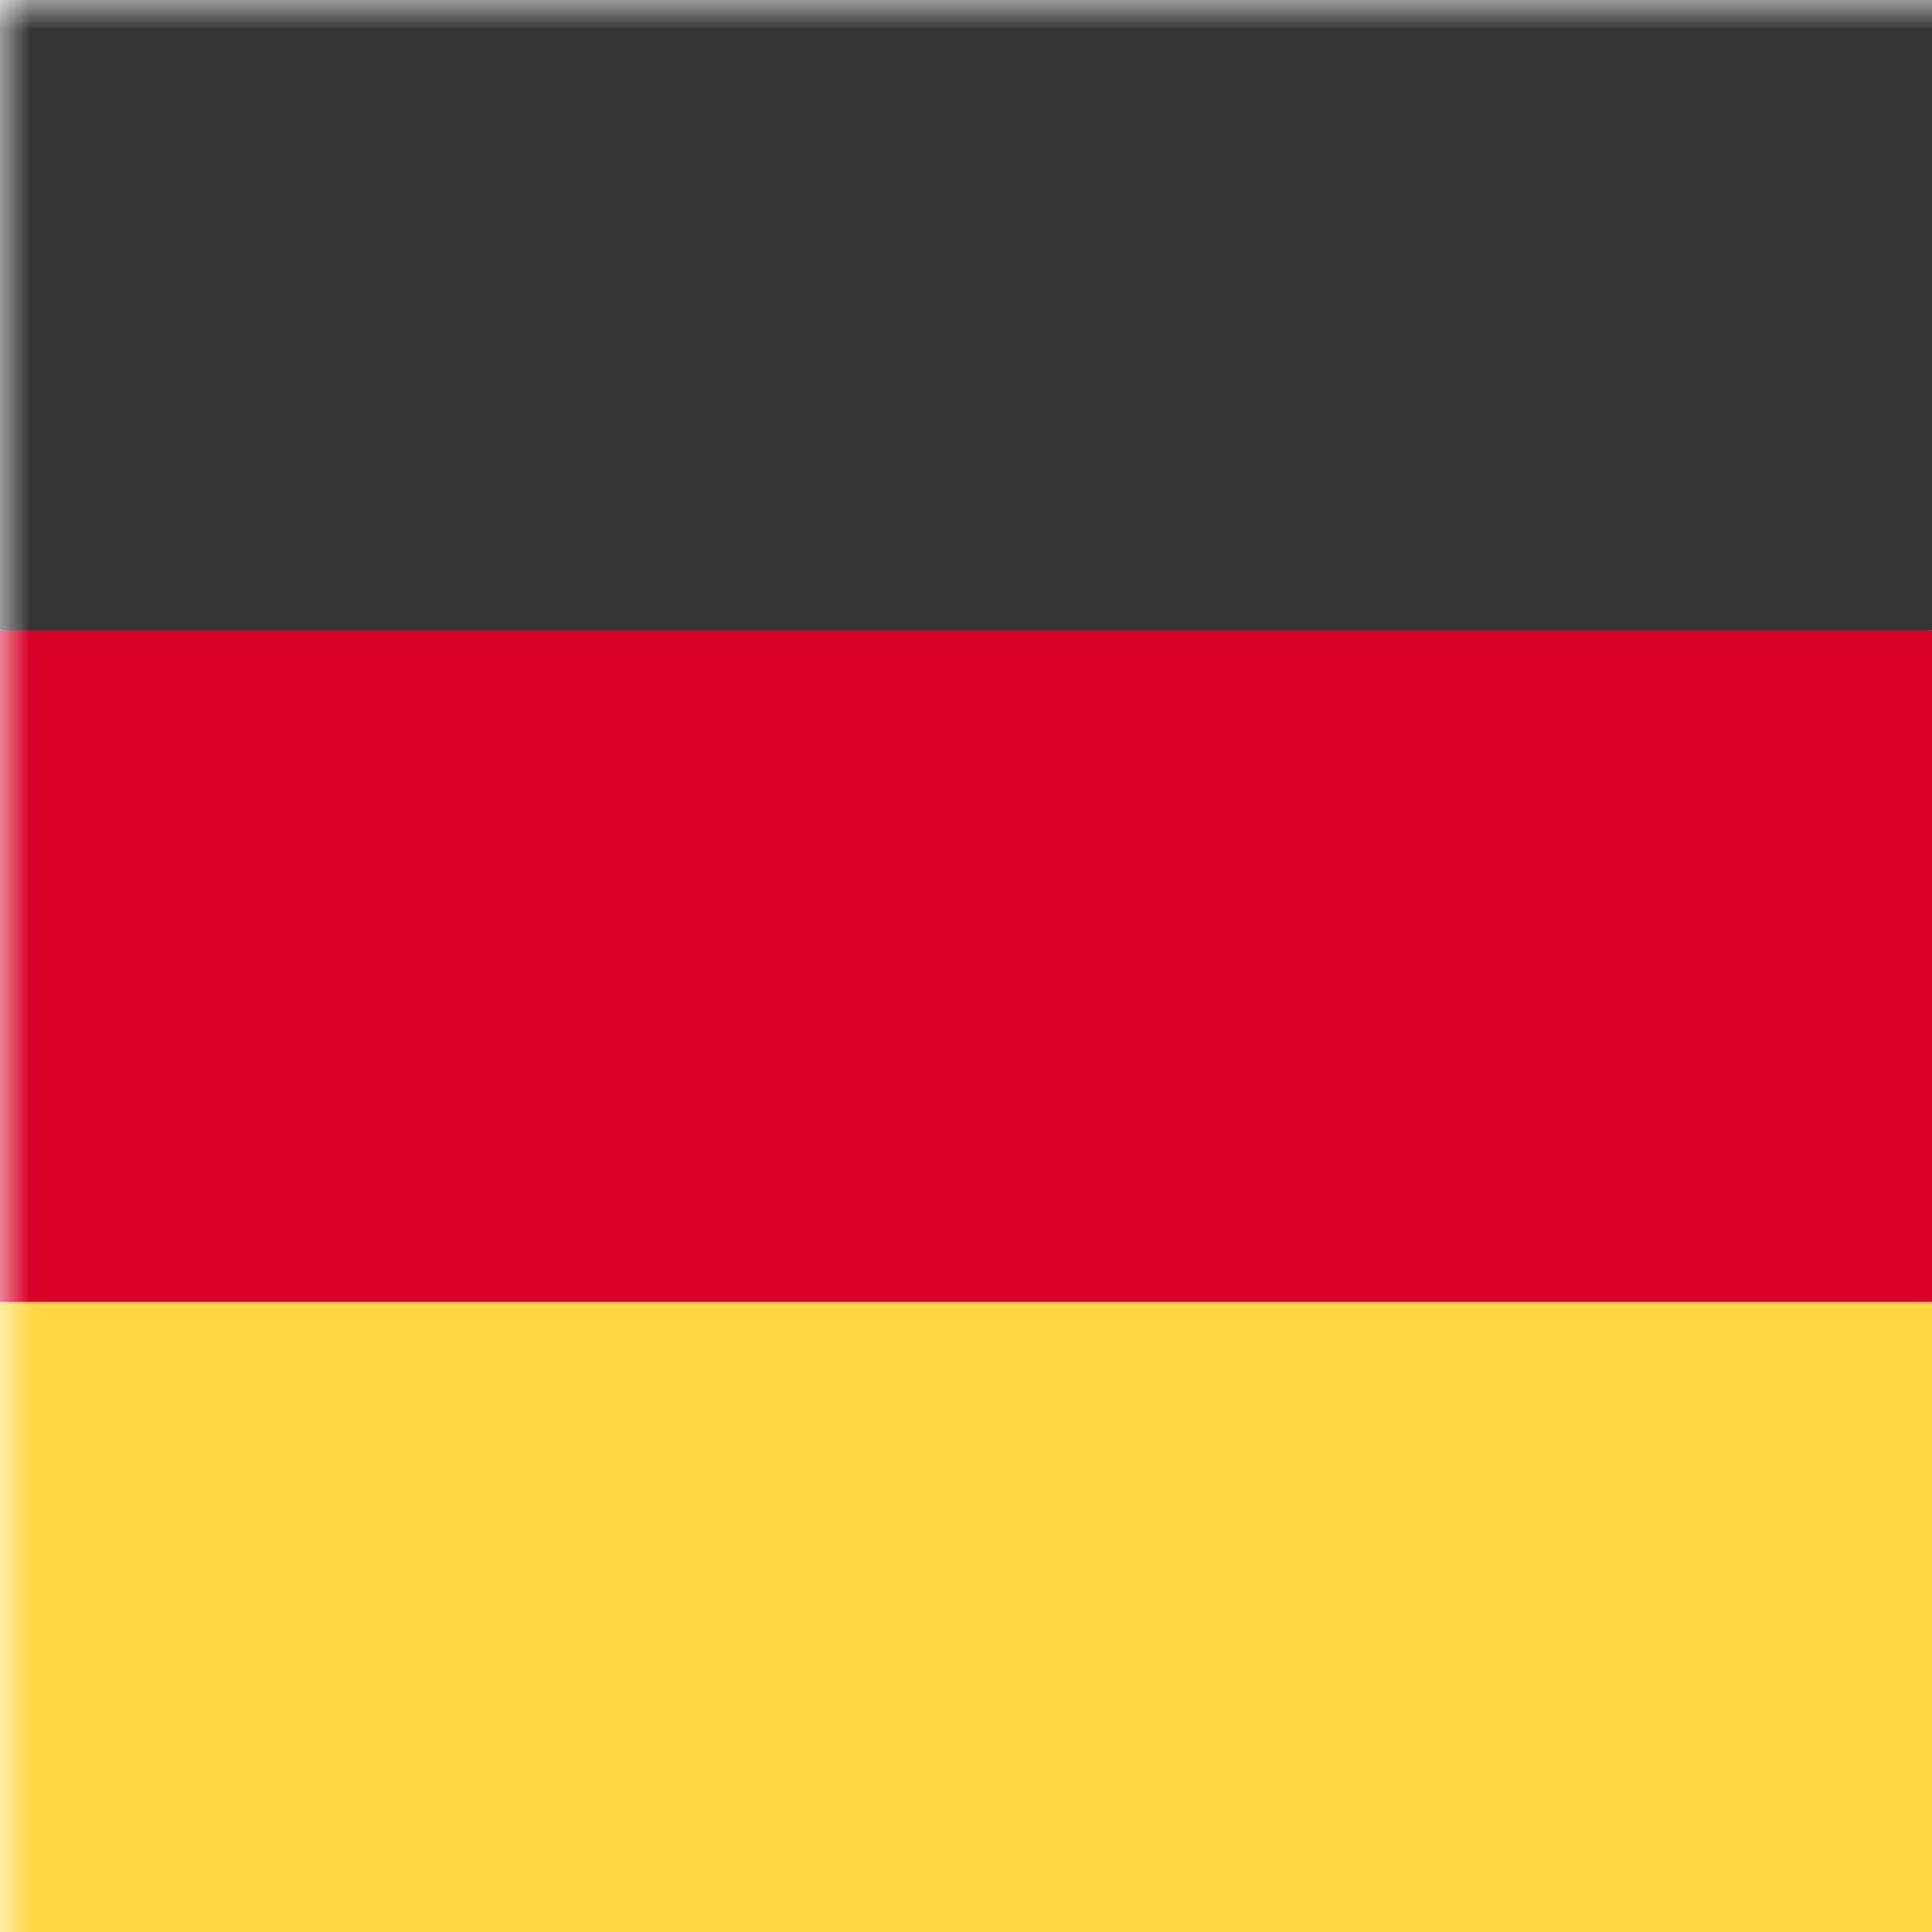
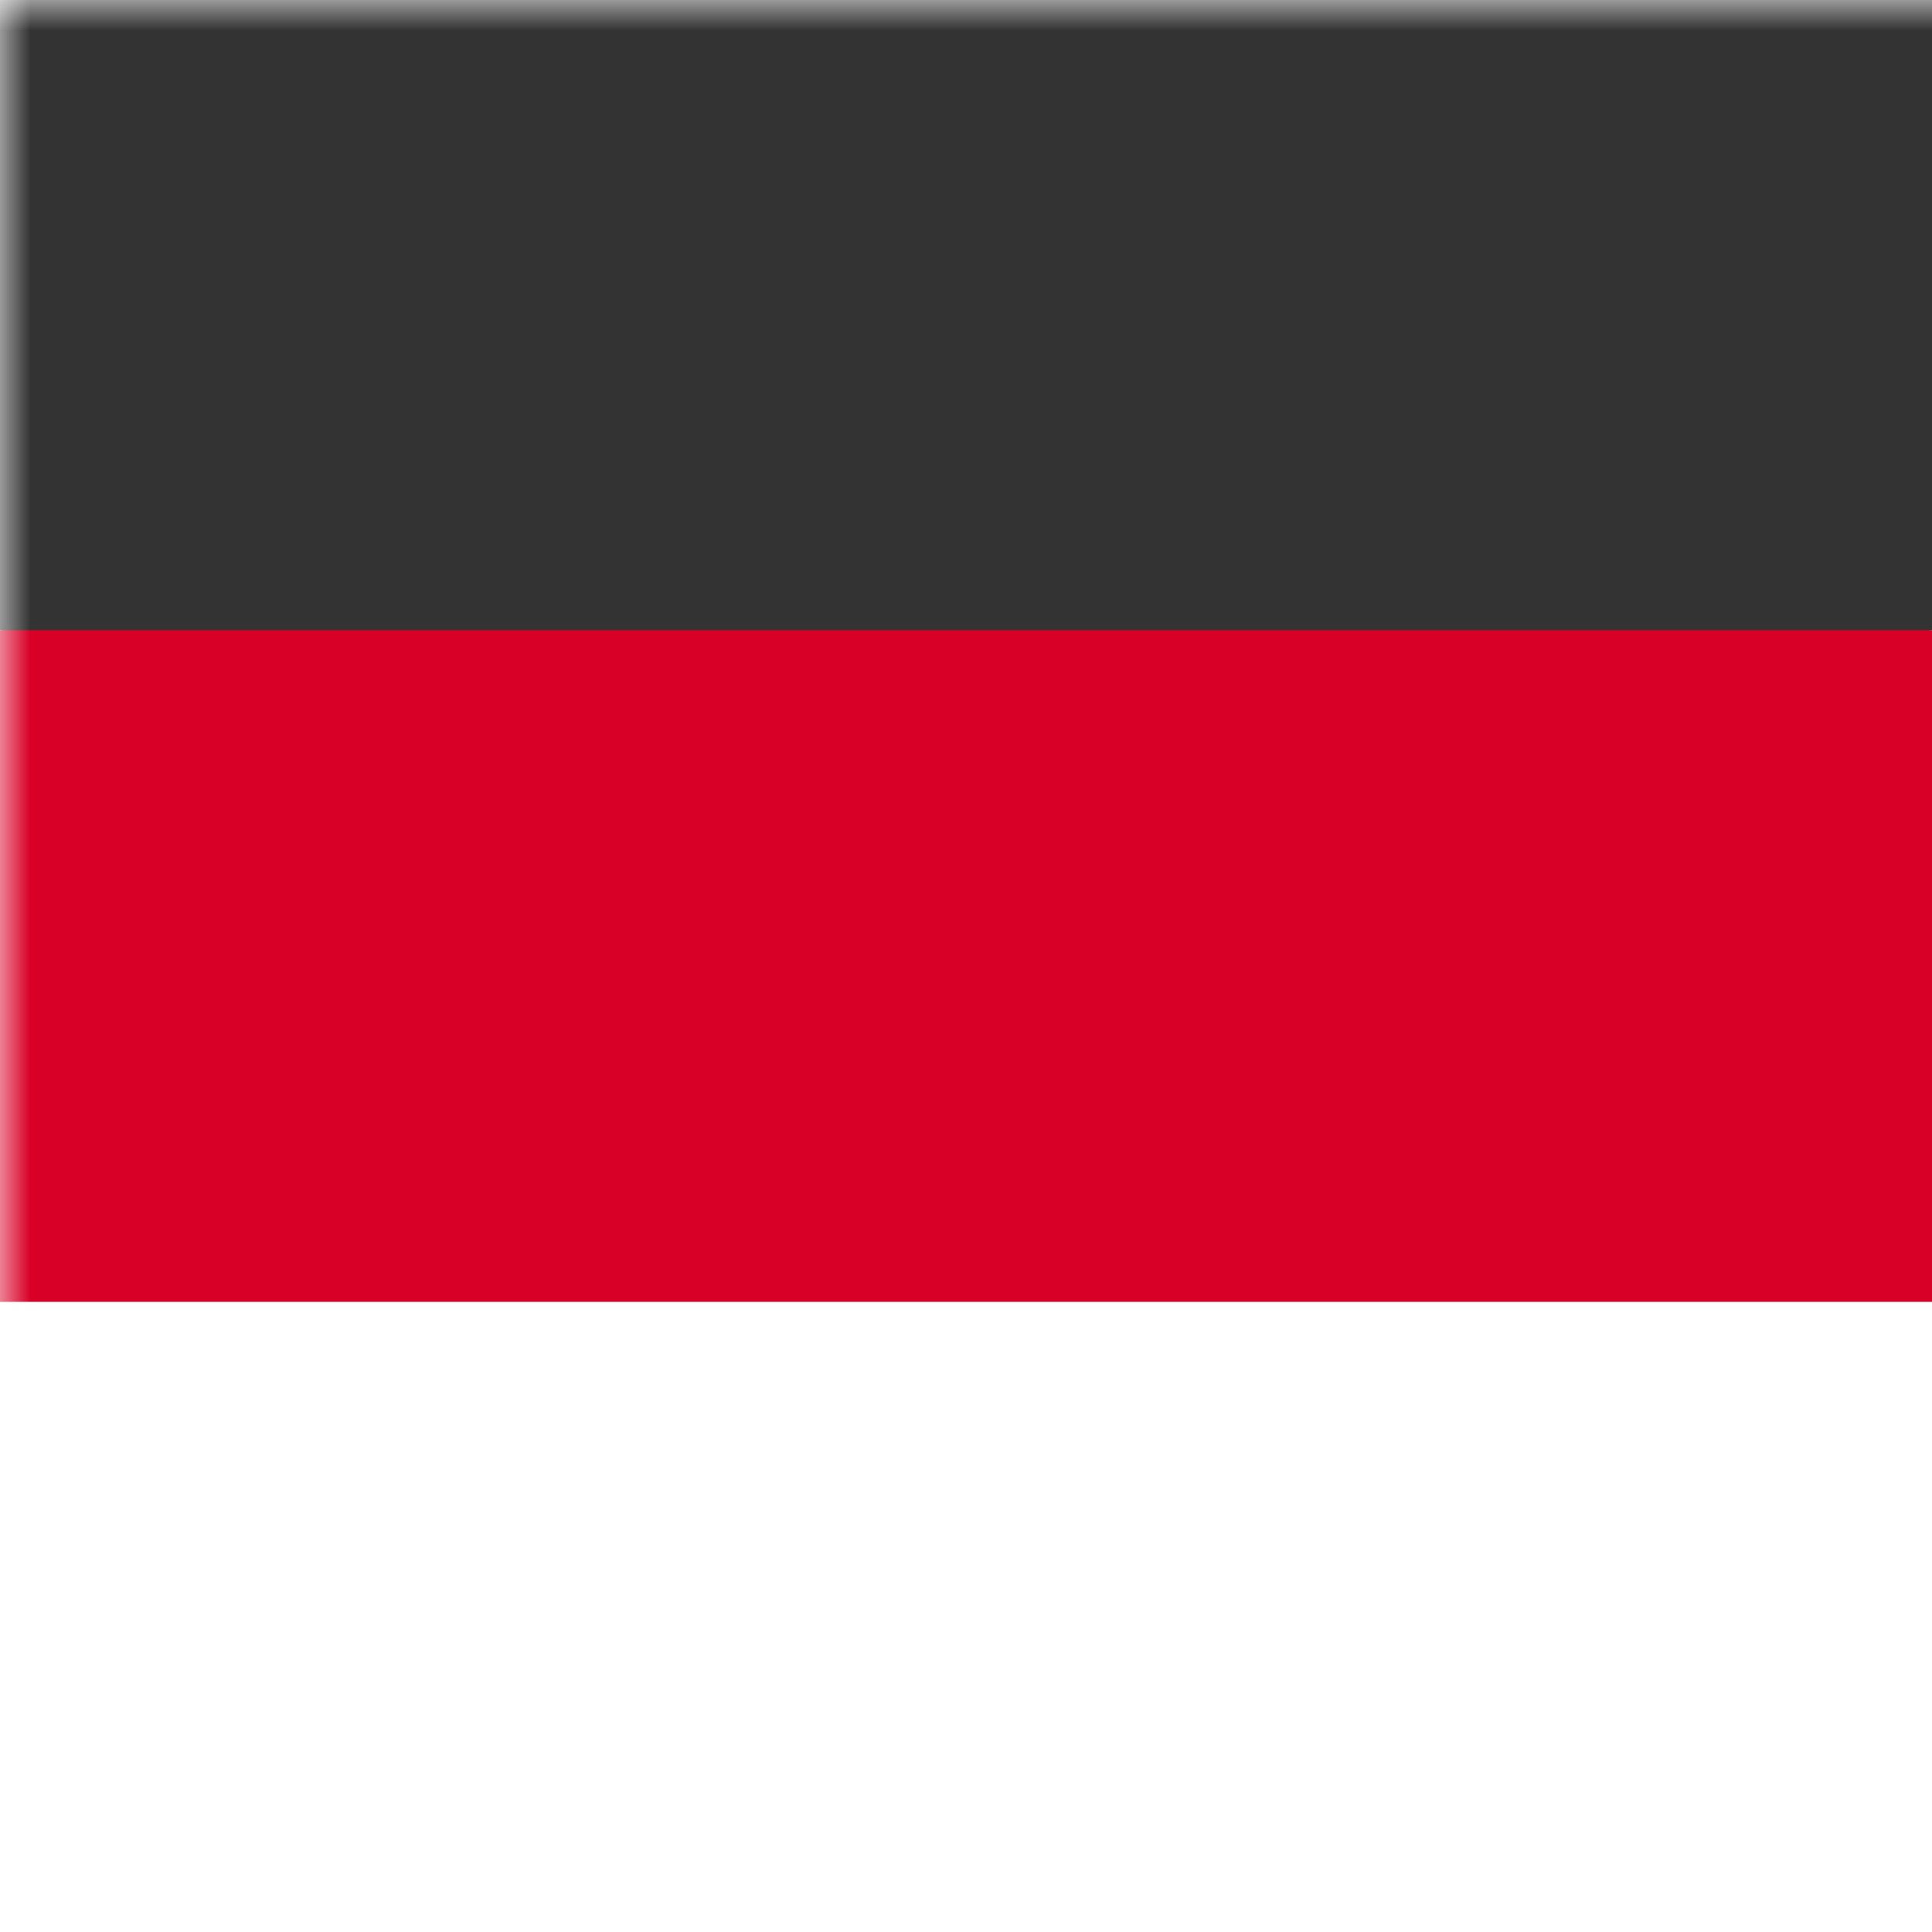
<svg xmlns="http://www.w3.org/2000/svg" width="100%" height="100%" viewBox="0 0 32 32" version="1.1" xml:space="preserve" style="fill-rule:evenodd;clip-rule:evenodd;stroke-linejoin:round;stroke-miterlimit:2;">
  <defs>
    <mask id="circleMask">
      <rect width="100%" height="100%" fill="black" />
      <circle cx="16" cy="16" r="16" fill="white" />
    </mask>
  </defs>
  <g mask="url(#circleMask)">
    <g transform="matrix(1,0,0,1,0,-0.5)">
      <g>
-         <path d="M0,22.063L16.044,20.469L32,22.063L32,32.5L0,32.5L0,22.063Z" style="fill:rgb(255,218,68);fill-rule:nonzero;" />
        <path d="M0,10.938L15.938,9.5L32,10.938L32,22.063L0,22.063L0,10.938Z" style="fill:rgb(216,0,39);fill-rule:nonzero;" />
        <rect x="0" y="0.5" width="32" height="10.438" style="fill:rgb(51,51,51);fill-rule:nonzero;" />
      </g>
    </g>
  </g>
</svg>